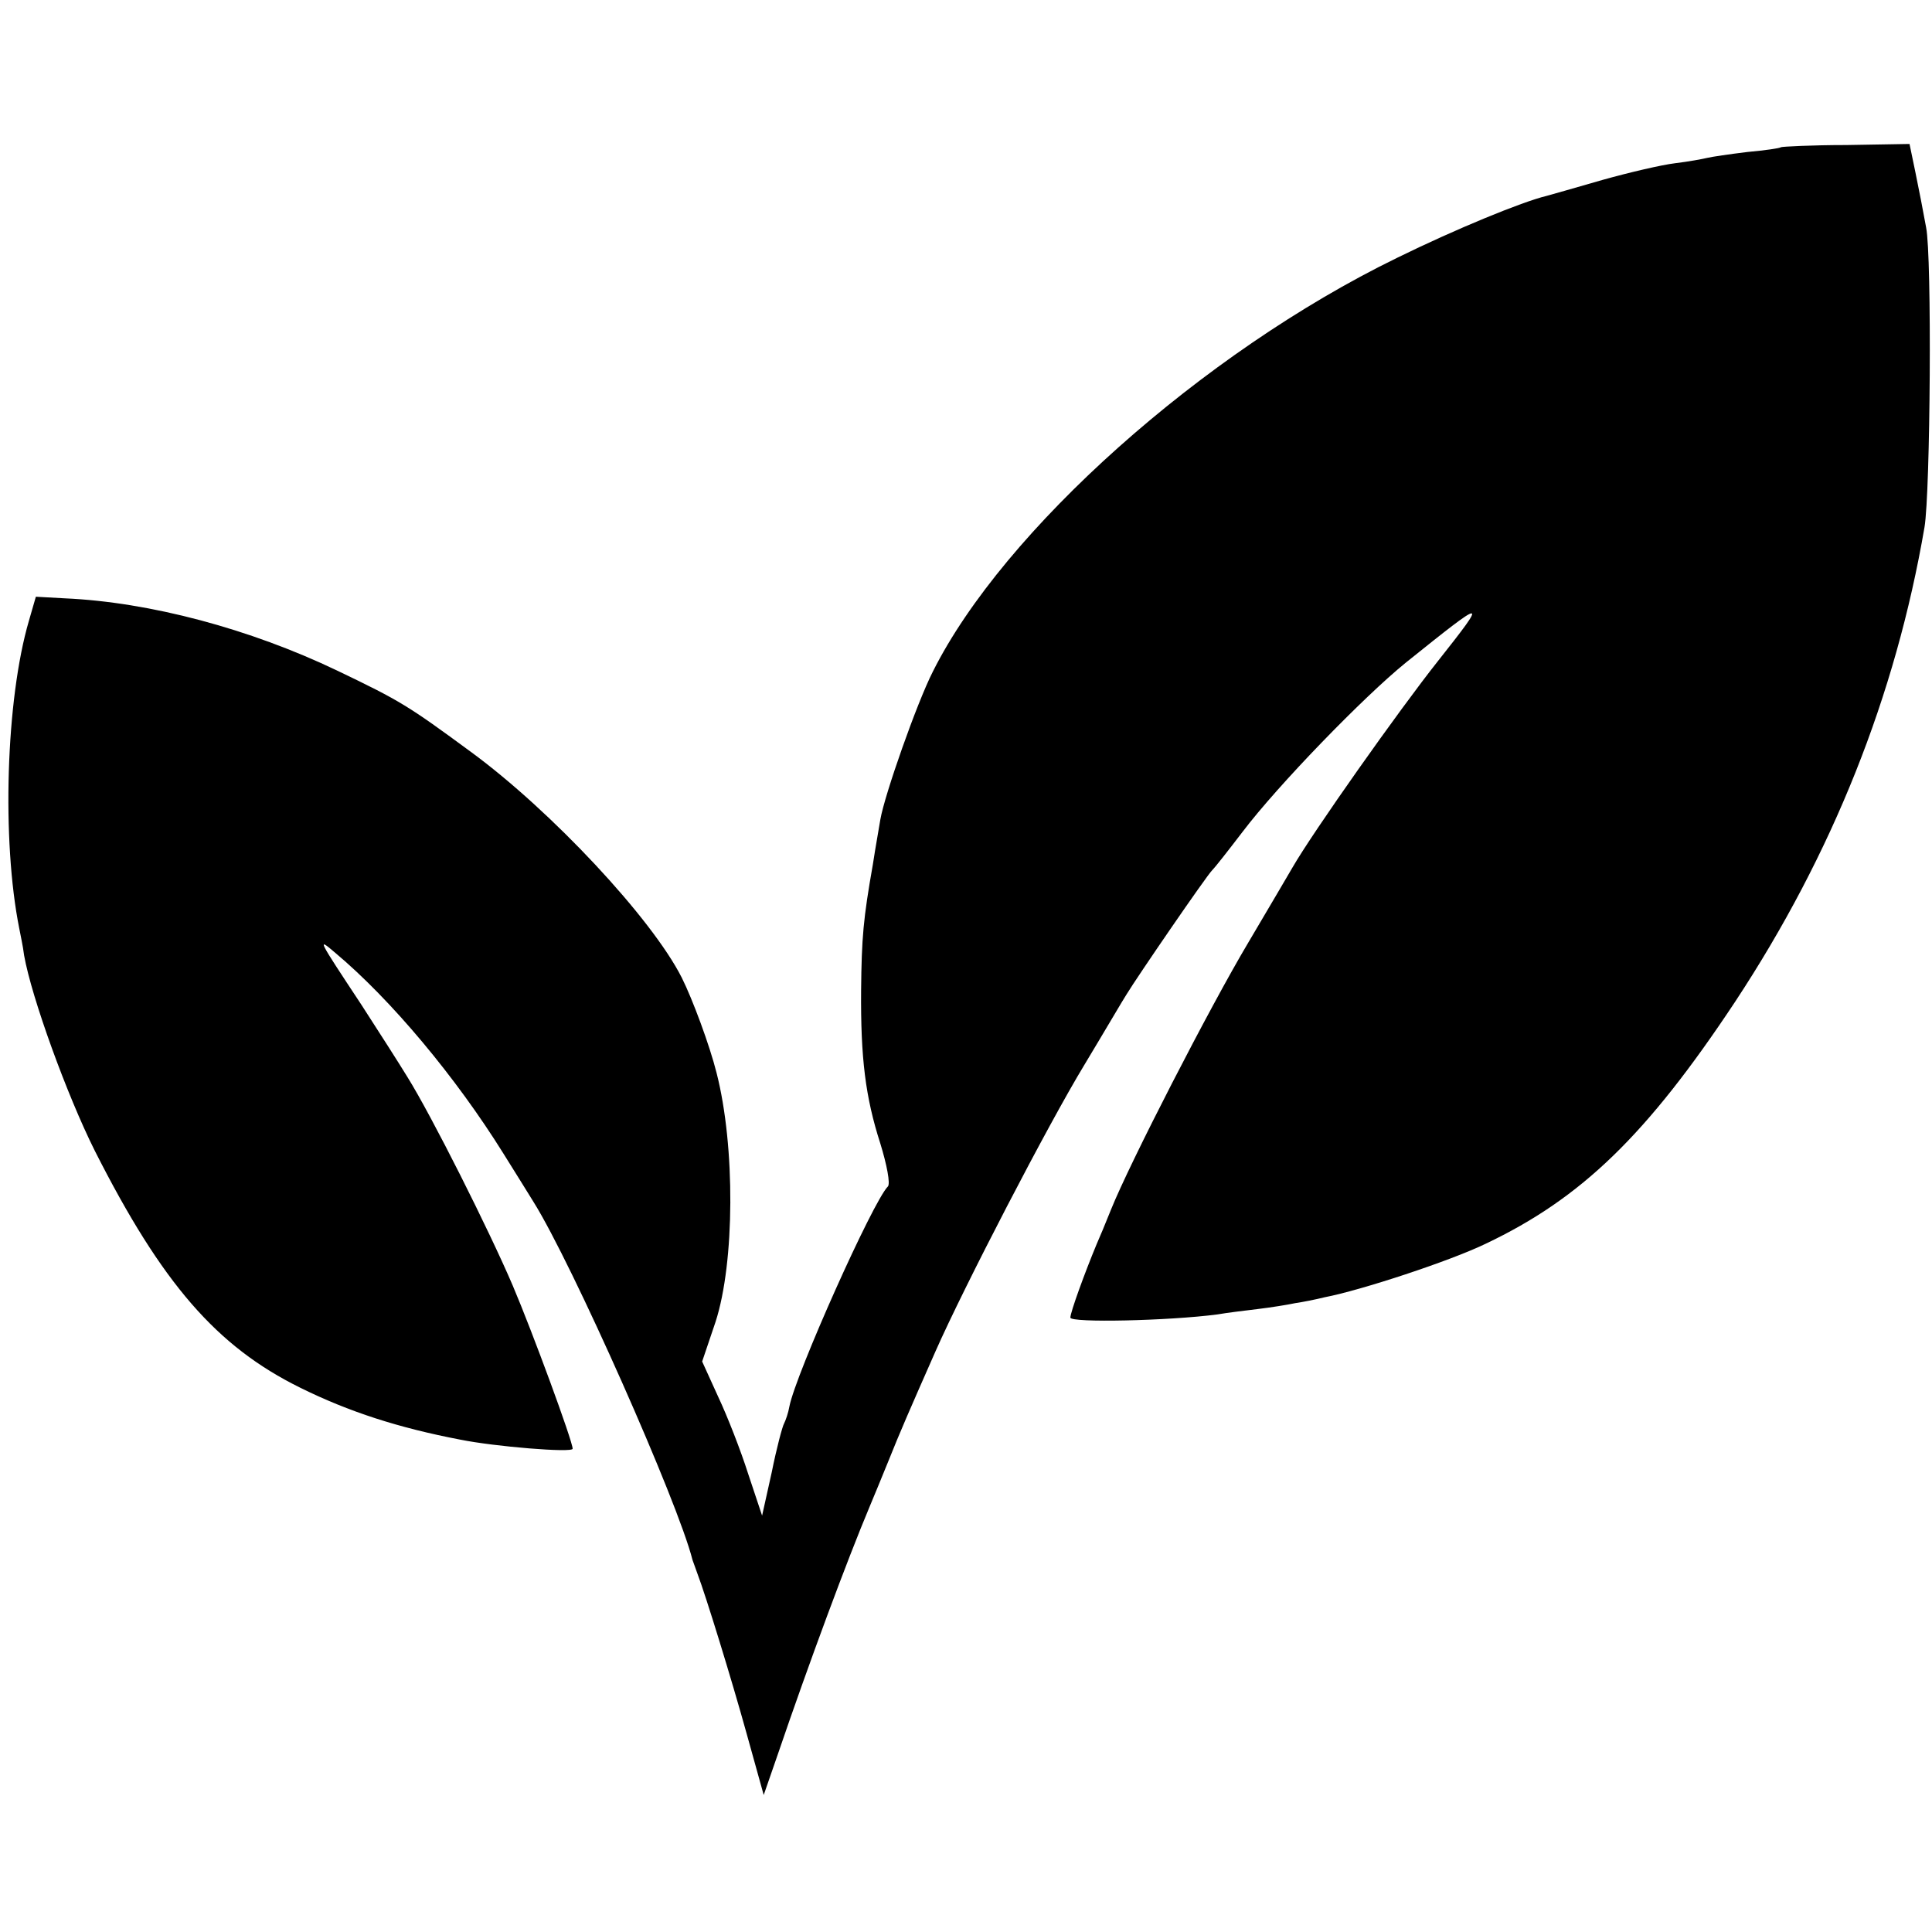
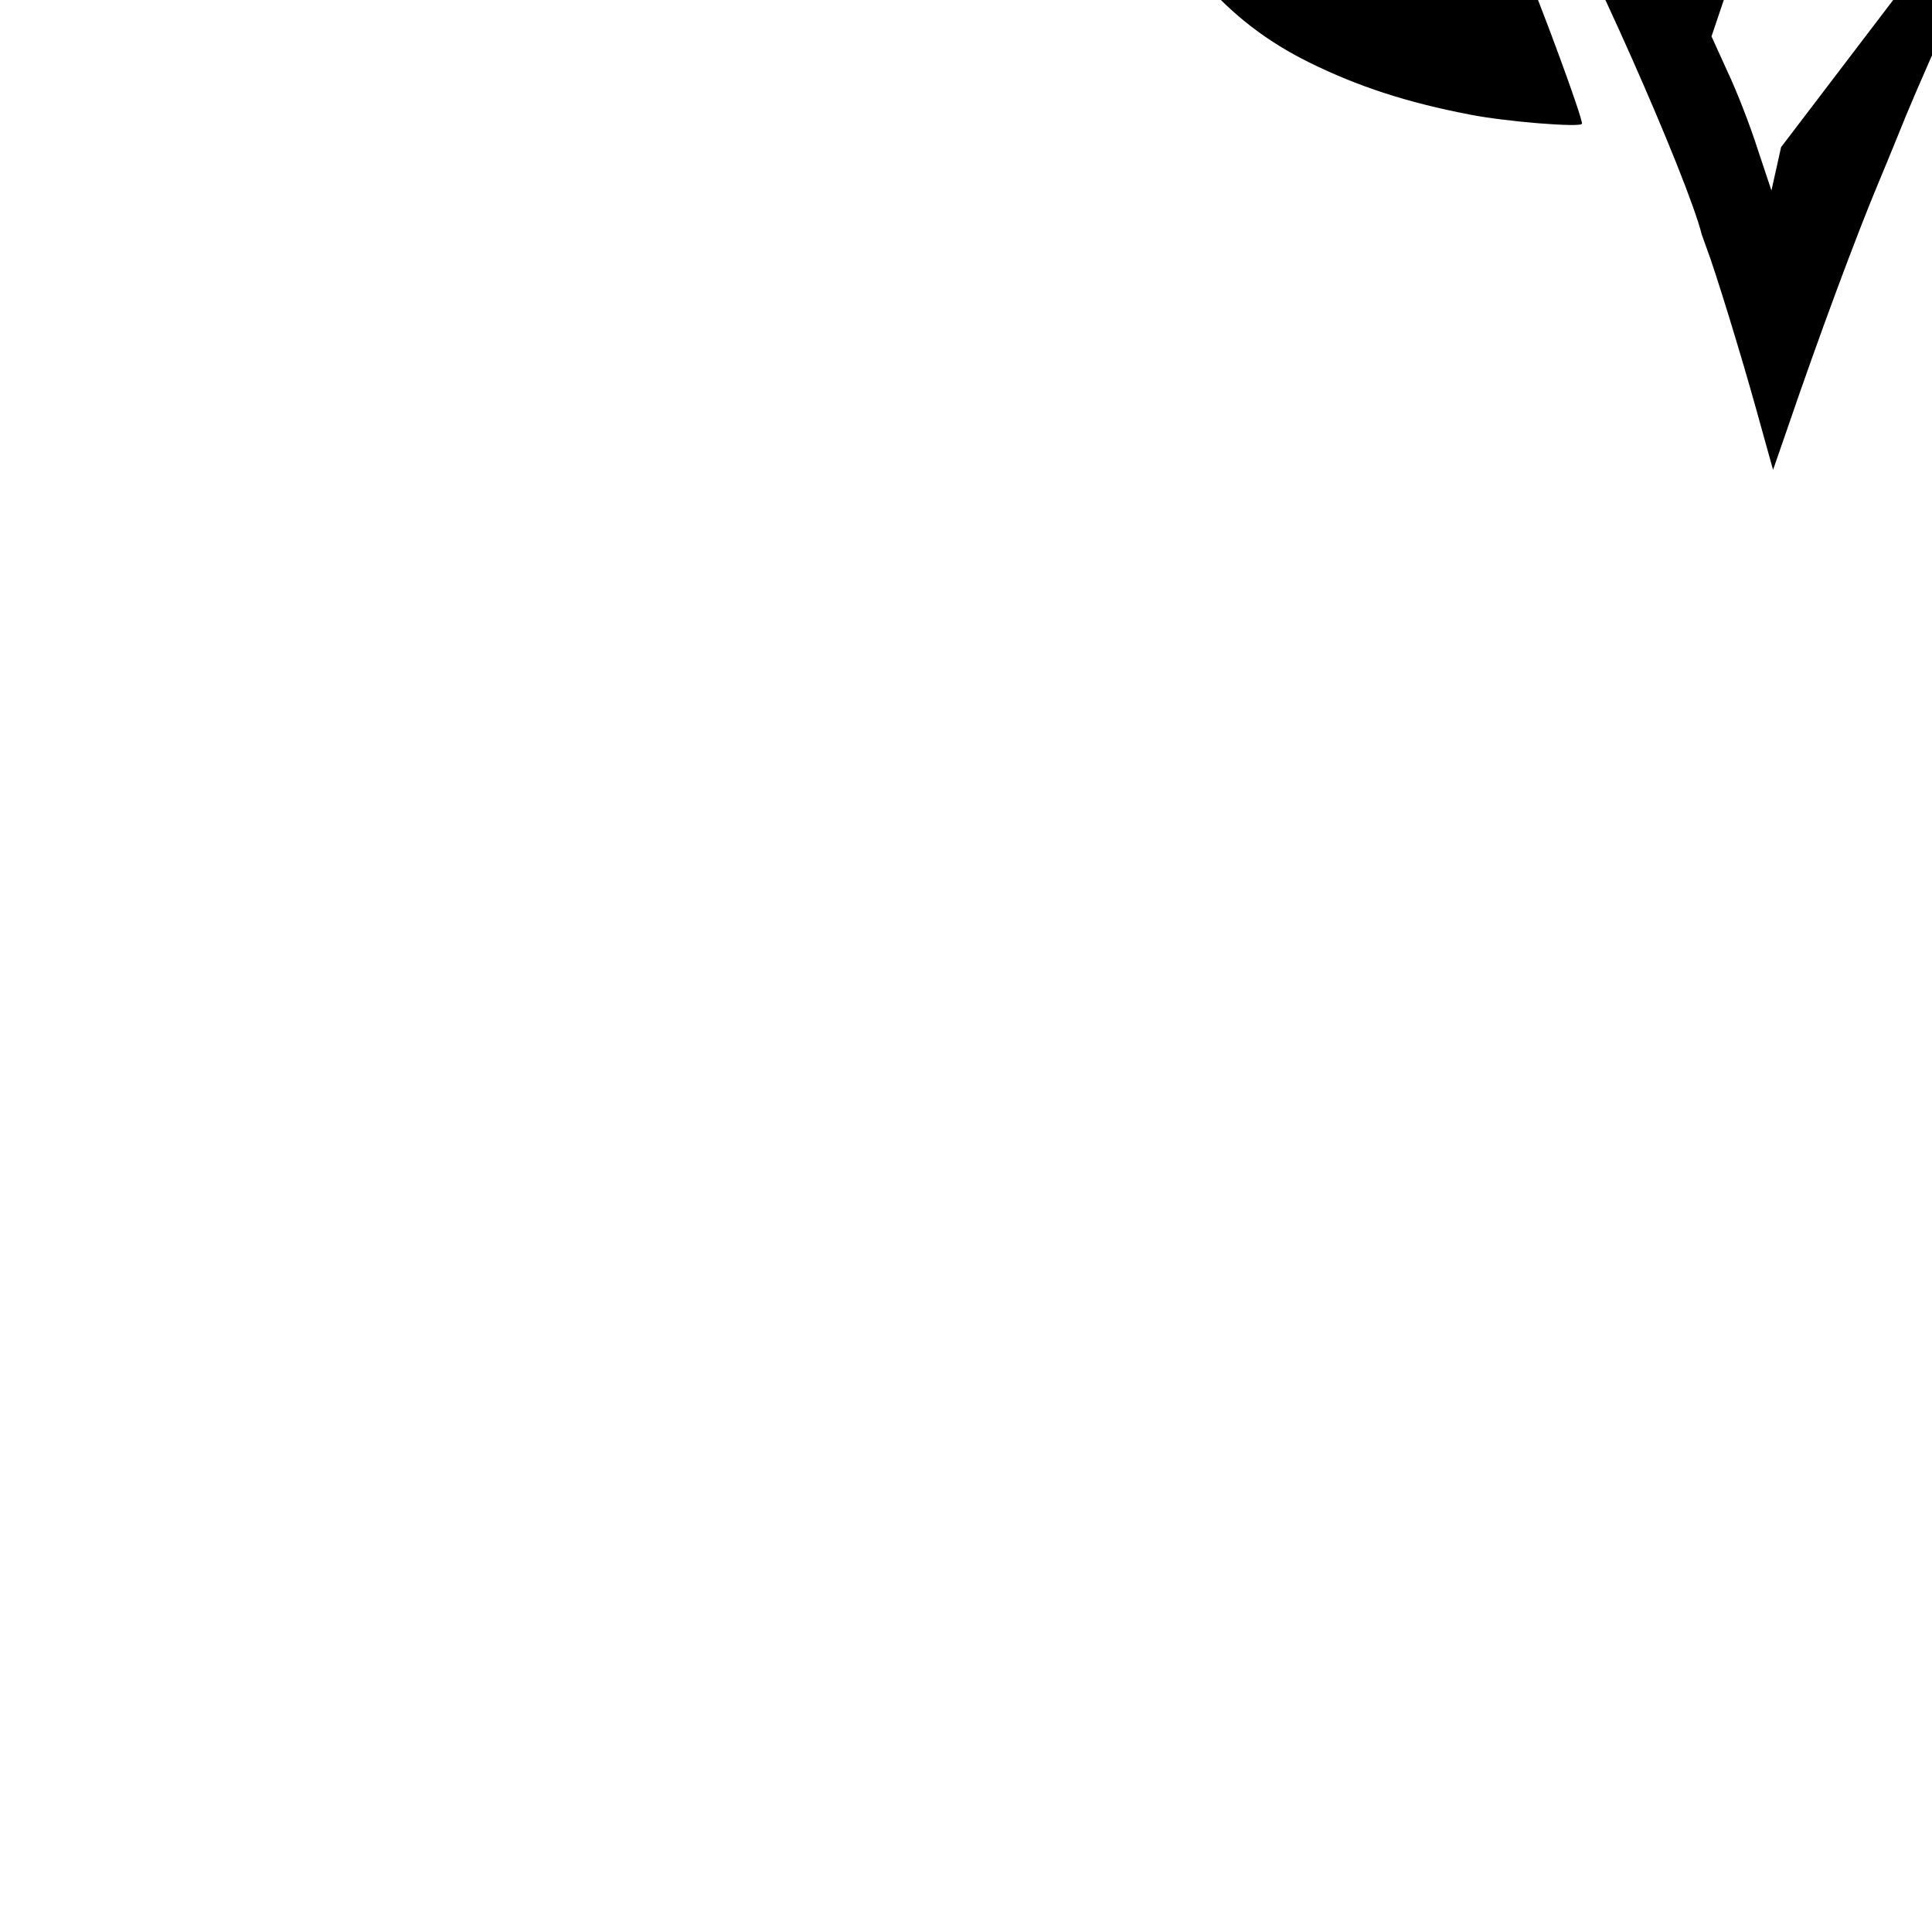
<svg xmlns="http://www.w3.org/2000/svg" version="1.0" width="361pt" height="361pt" viewBox="0 0 361 361" preserveAspectRatio="xMidYMid meet">
  <g transform="translate(0,361) scale(0.1,-0.1)" fill="#000000" stroke="none">
-     <path d="M3328 3335 c-2 -2 -30 -6 -63 -9 -33 -4 -67 -9 -75 -11 -8 -2 -35 -7 -60 -10 -25 -3 -85 -17 -135 -31 -49 -14 -97 -28 -105 -30 -46 -11 -170 -62 -280 -116 -363 -177 -735 -509 -867 -773 -30 -59 -90 -230 -98 -276 -2 -13 -9 -51 -14 -84 -18 -102 -21 -137 -22 -235 -1 -127 8 -200 36 -287 12 -39 19 -75 14 -80 -28 -28 -172 -350 -184 -411 -2 -12 -7 -26 -10 -32 -3 -5 -14 -46 -23 -91 l-18 -81 -26 78 c-14 44 -39 108 -56 144 l-30 66 25 74 c36 111 37 328 2 465 -13 52 -45 138 -65 178 -56 111 -244 312 -394 422 -117 86 -131 95 -250 152 -163 78 -350 128 -509 135 l-54 3 -13 -45 c-43 -147 -51 -410 -18 -575 2 -11 7 -33 9 -50 14 -79 80 -261 132 -365 126 -249 228 -366 384 -443 91 -45 184 -75 299 -97 64 -13 210 -25 210 -17 0 14 -75 218 -112 305 -44 103 -152 318 -197 390 -14 23 -53 84 -86 135 -82 124 -83 126 -49 97 105 -88 226 -233 315 -376 24 -38 49 -79 56 -90 72 -115 270 -561 297 -669 2 -5 6 -17 9 -25 16 -42 64 -198 92 -299 l32 -115 26 75 c59 173 130 364 172 464 7 17 23 55 35 85 22 55 39 94 88 205 53 120 210 423 278 535 38 63 73 123 79 132 20 33 149 221 160 232 6 6 31 38 57 72 66 87 226 252 305 316 152 122 154 122 60 3 -73 -92 -234 -320 -272 -386 -5 -9 -43 -73 -83 -141 -72 -121 -221 -411 -256 -498 -10 -25 -22 -54 -27 -65 -22 -53 -49 -127 -49 -137 0 -10 184 -6 275 6 17 3 50 7 75 10 25 3 56 8 70 11 14 2 39 7 55 11 68 13 235 68 301 100 179 85 301 203 466 452 182 276 300 572 354 887 11 66 14 506 3 560 -5 28 -14 74 -20 103 l-11 53 -118 -2 c-65 0 -120 -3 -122 -4z" />
+     <path d="M3328 3335 l-18 -81 -26 78 c-14 44 -39 108 -56 144 l-30 66 25 74 c36 111 37 328 2 465 -13 52 -45 138 -65 178 -56 111 -244 312 -394 422 -117 86 -131 95 -250 152 -163 78 -350 128 -509 135 l-54 3 -13 -45 c-43 -147 -51 -410 -18 -575 2 -11 7 -33 9 -50 14 -79 80 -261 132 -365 126 -249 228 -366 384 -443 91 -45 184 -75 299 -97 64 -13 210 -25 210 -17 0 14 -75 218 -112 305 -44 103 -152 318 -197 390 -14 23 -53 84 -86 135 -82 124 -83 126 -49 97 105 -88 226 -233 315 -376 24 -38 49 -79 56 -90 72 -115 270 -561 297 -669 2 -5 6 -17 9 -25 16 -42 64 -198 92 -299 l32 -115 26 75 c59 173 130 364 172 464 7 17 23 55 35 85 22 55 39 94 88 205 53 120 210 423 278 535 38 63 73 123 79 132 20 33 149 221 160 232 6 6 31 38 57 72 66 87 226 252 305 316 152 122 154 122 60 3 -73 -92 -234 -320 -272 -386 -5 -9 -43 -73 -83 -141 -72 -121 -221 -411 -256 -498 -10 -25 -22 -54 -27 -65 -22 -53 -49 -127 -49 -137 0 -10 184 -6 275 6 17 3 50 7 75 10 25 3 56 8 70 11 14 2 39 7 55 11 68 13 235 68 301 100 179 85 301 203 466 452 182 276 300 572 354 887 11 66 14 506 3 560 -5 28 -14 74 -20 103 l-11 53 -118 -2 c-65 0 -120 -3 -122 -4z" />
  </g>
</svg>